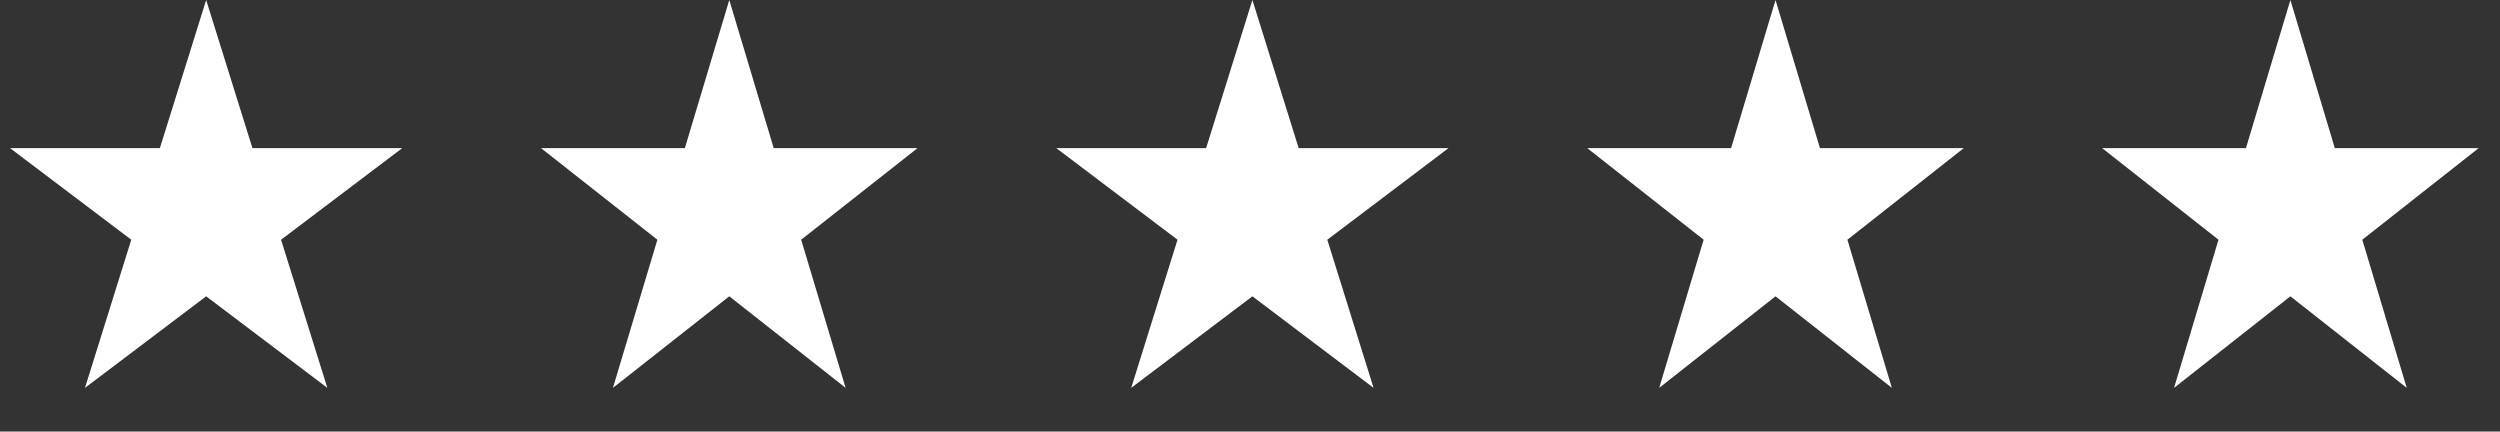
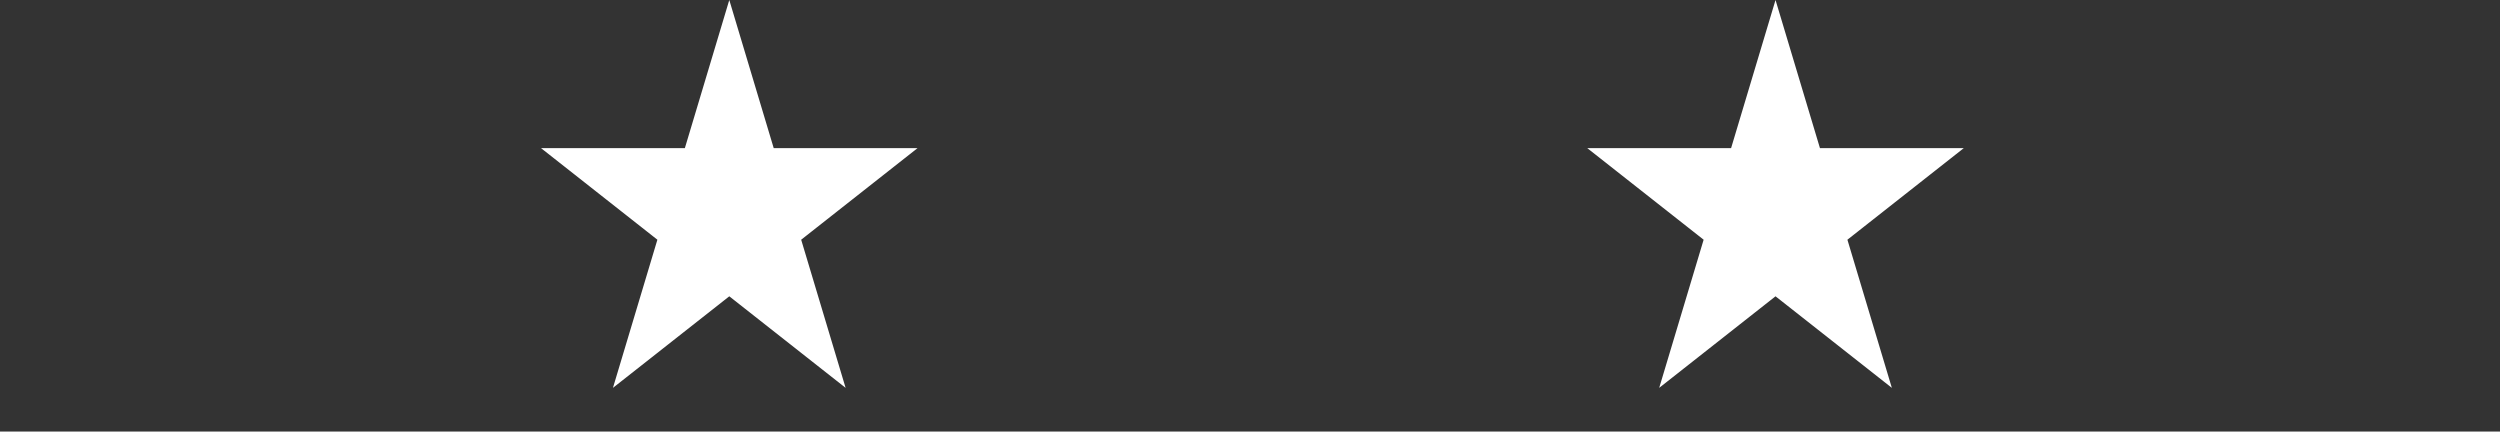
<svg xmlns="http://www.w3.org/2000/svg" fill="none" height="100%" overflow="visible" preserveAspectRatio="none" style="display: block;" viewBox="0 0 168 29" width="100%">
  <rect x="0" y="0" width="168" height="29" fill="#333333" stroke="none" />
  <g id="Frame 1000004118">
-     <path d="M13.854 0L16.964 9.956H27.03L18.887 16.109L21.997 26.064L13.854 19.912L5.711 26.064L8.821 16.109L0.678 9.956H10.743L13.854 0Z" fill="white" id="Star 6" />
    <path d="M49.008 0L51.994 9.956H61.656L53.839 16.109L56.825 26.064L49.008 19.912L41.19 26.064L44.176 16.109L36.359 9.956H46.022L49.008 0Z" fill="white" id="Star 7" />
-     <path d="M84.161 0L87.272 9.956H97.337L89.194 16.109L92.304 26.064L84.161 19.912L76.018 26.064L79.129 16.109L70.985 9.956H81.051L84.161 0Z" fill="white" id="Star 8" />
    <path d="M119.315 0L122.301 9.956H131.964L124.146 16.109L127.132 26.064L119.315 19.912L111.498 26.064L114.484 16.109L106.666 9.956H116.329L119.315 0Z" fill="white" id="Star 9" />
-     <path d="M153.914 0L156.9 9.956H166.563L158.746 16.109L161.732 26.064L153.914 19.912L146.097 26.064L149.083 16.109L141.266 9.956H150.928L153.914 0Z" fill="white" id="Star 10" />
  </g>
</svg>